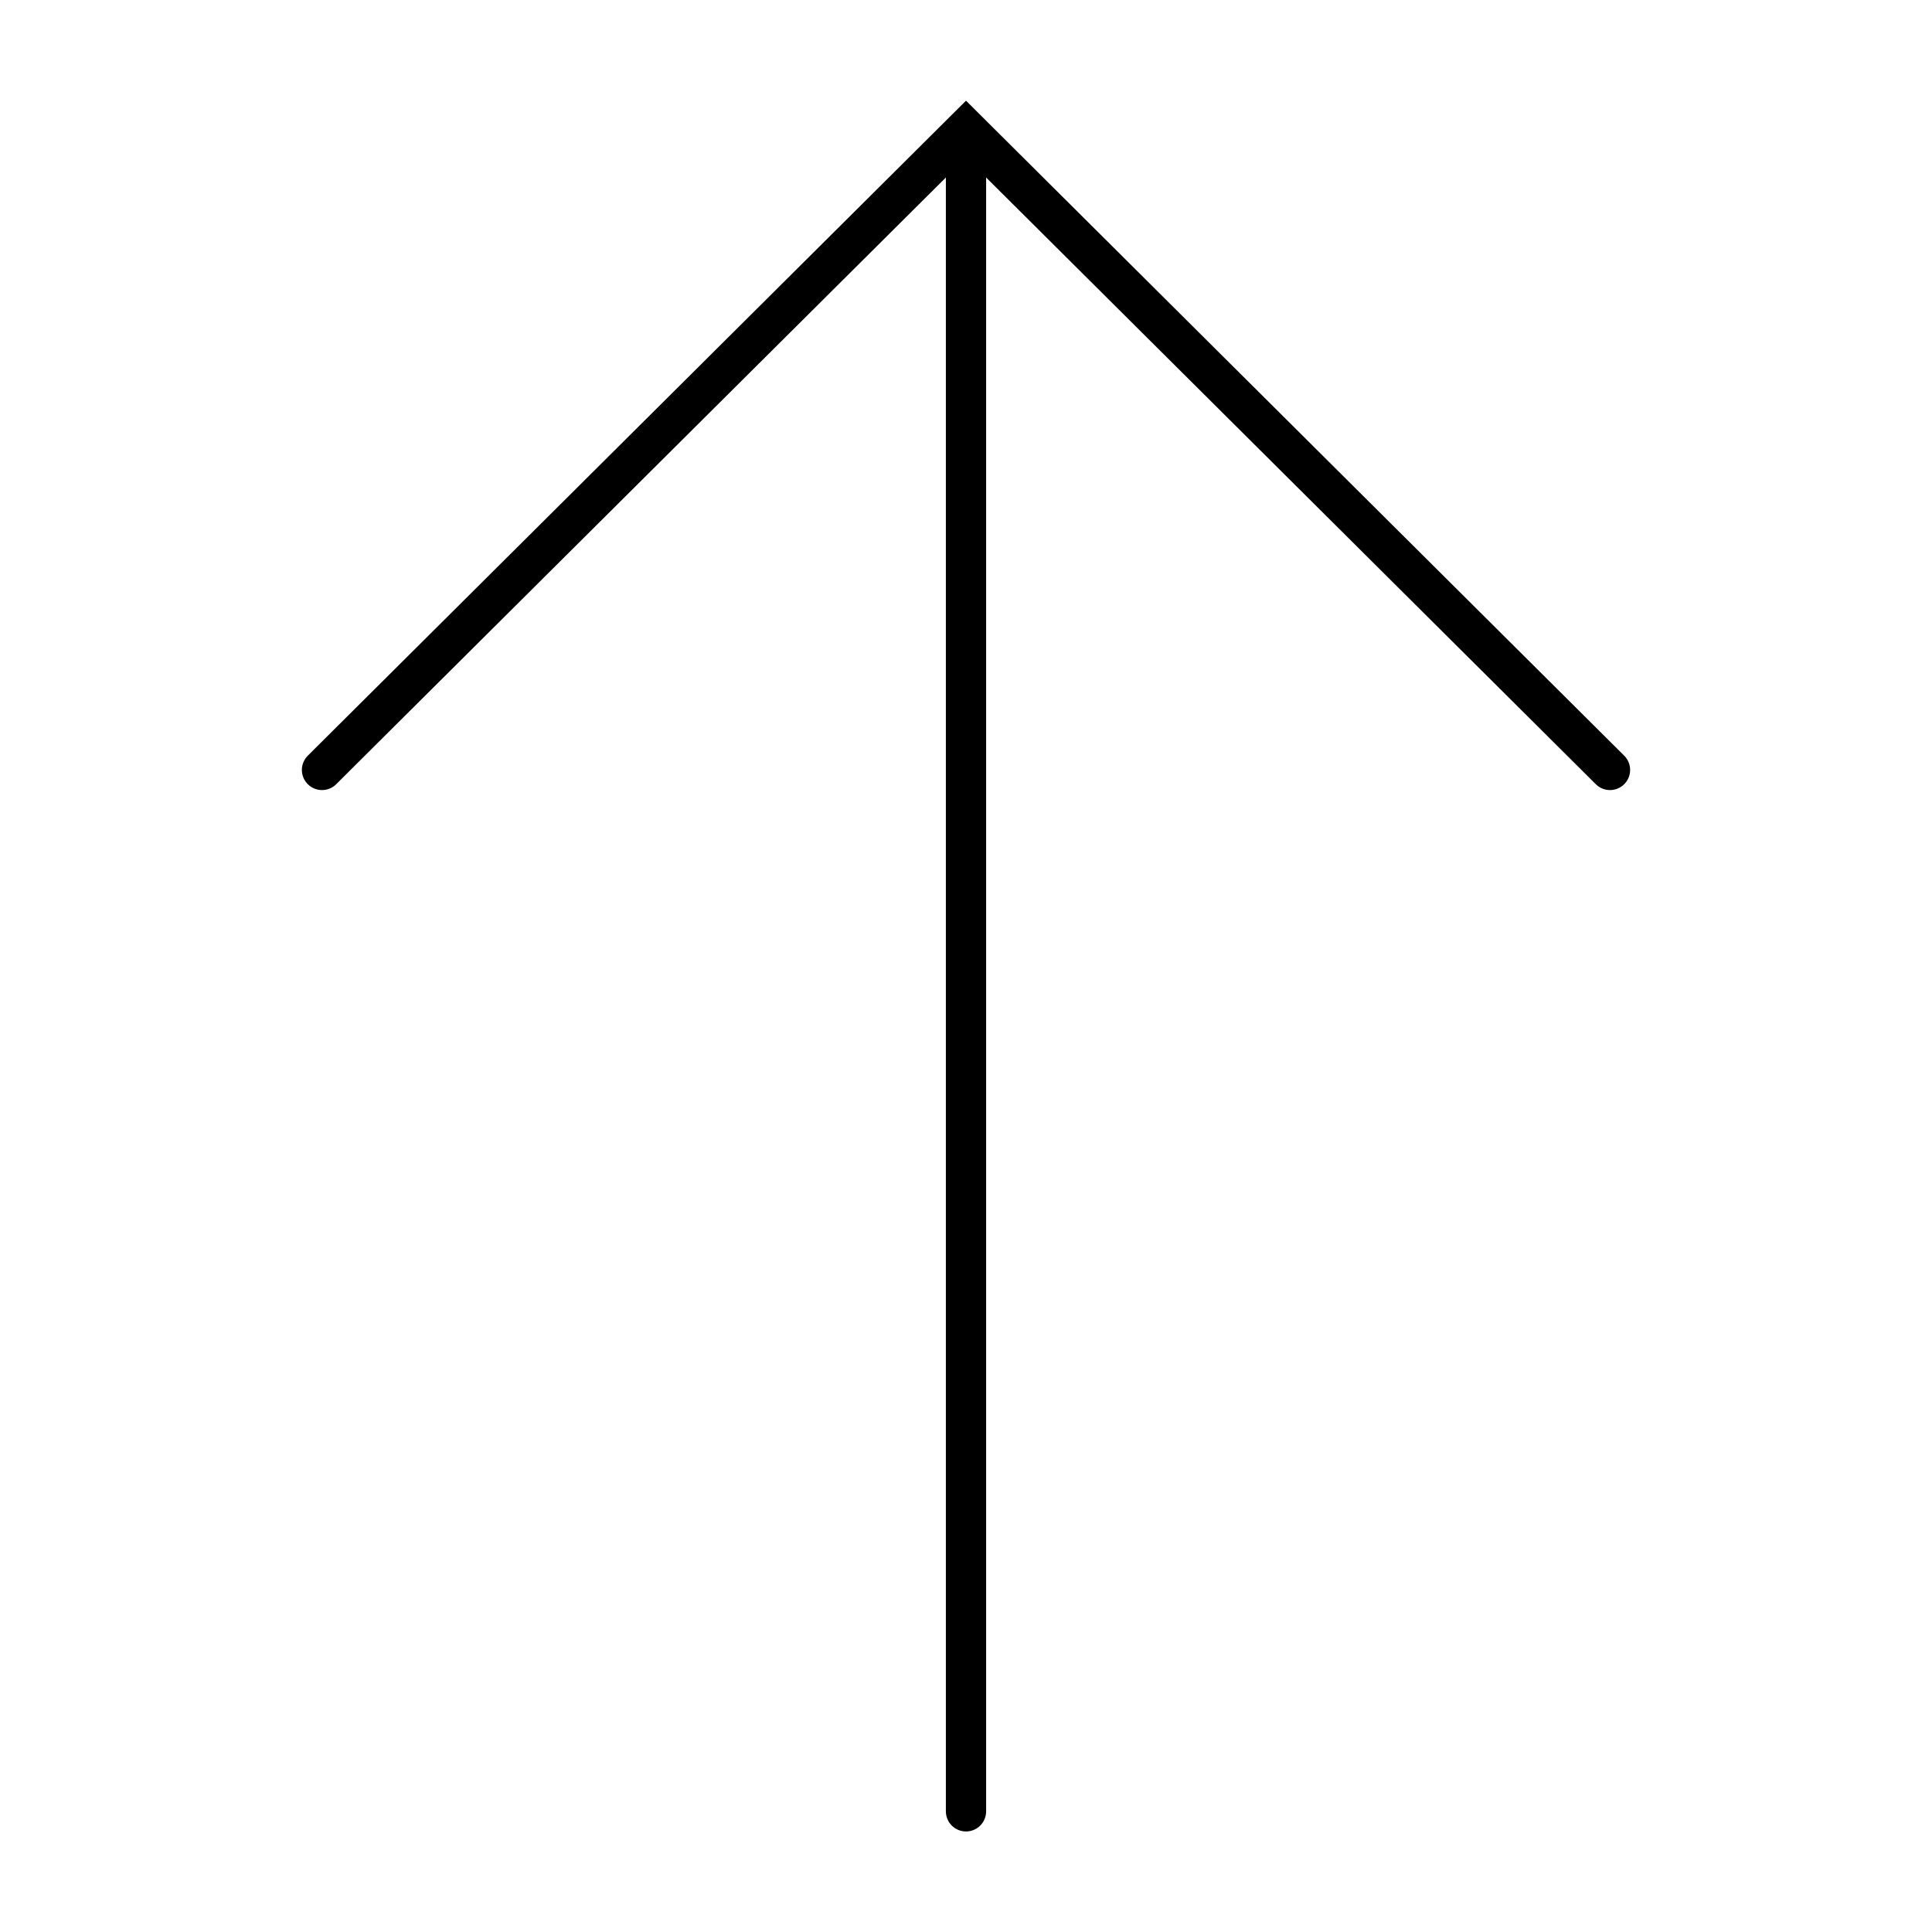
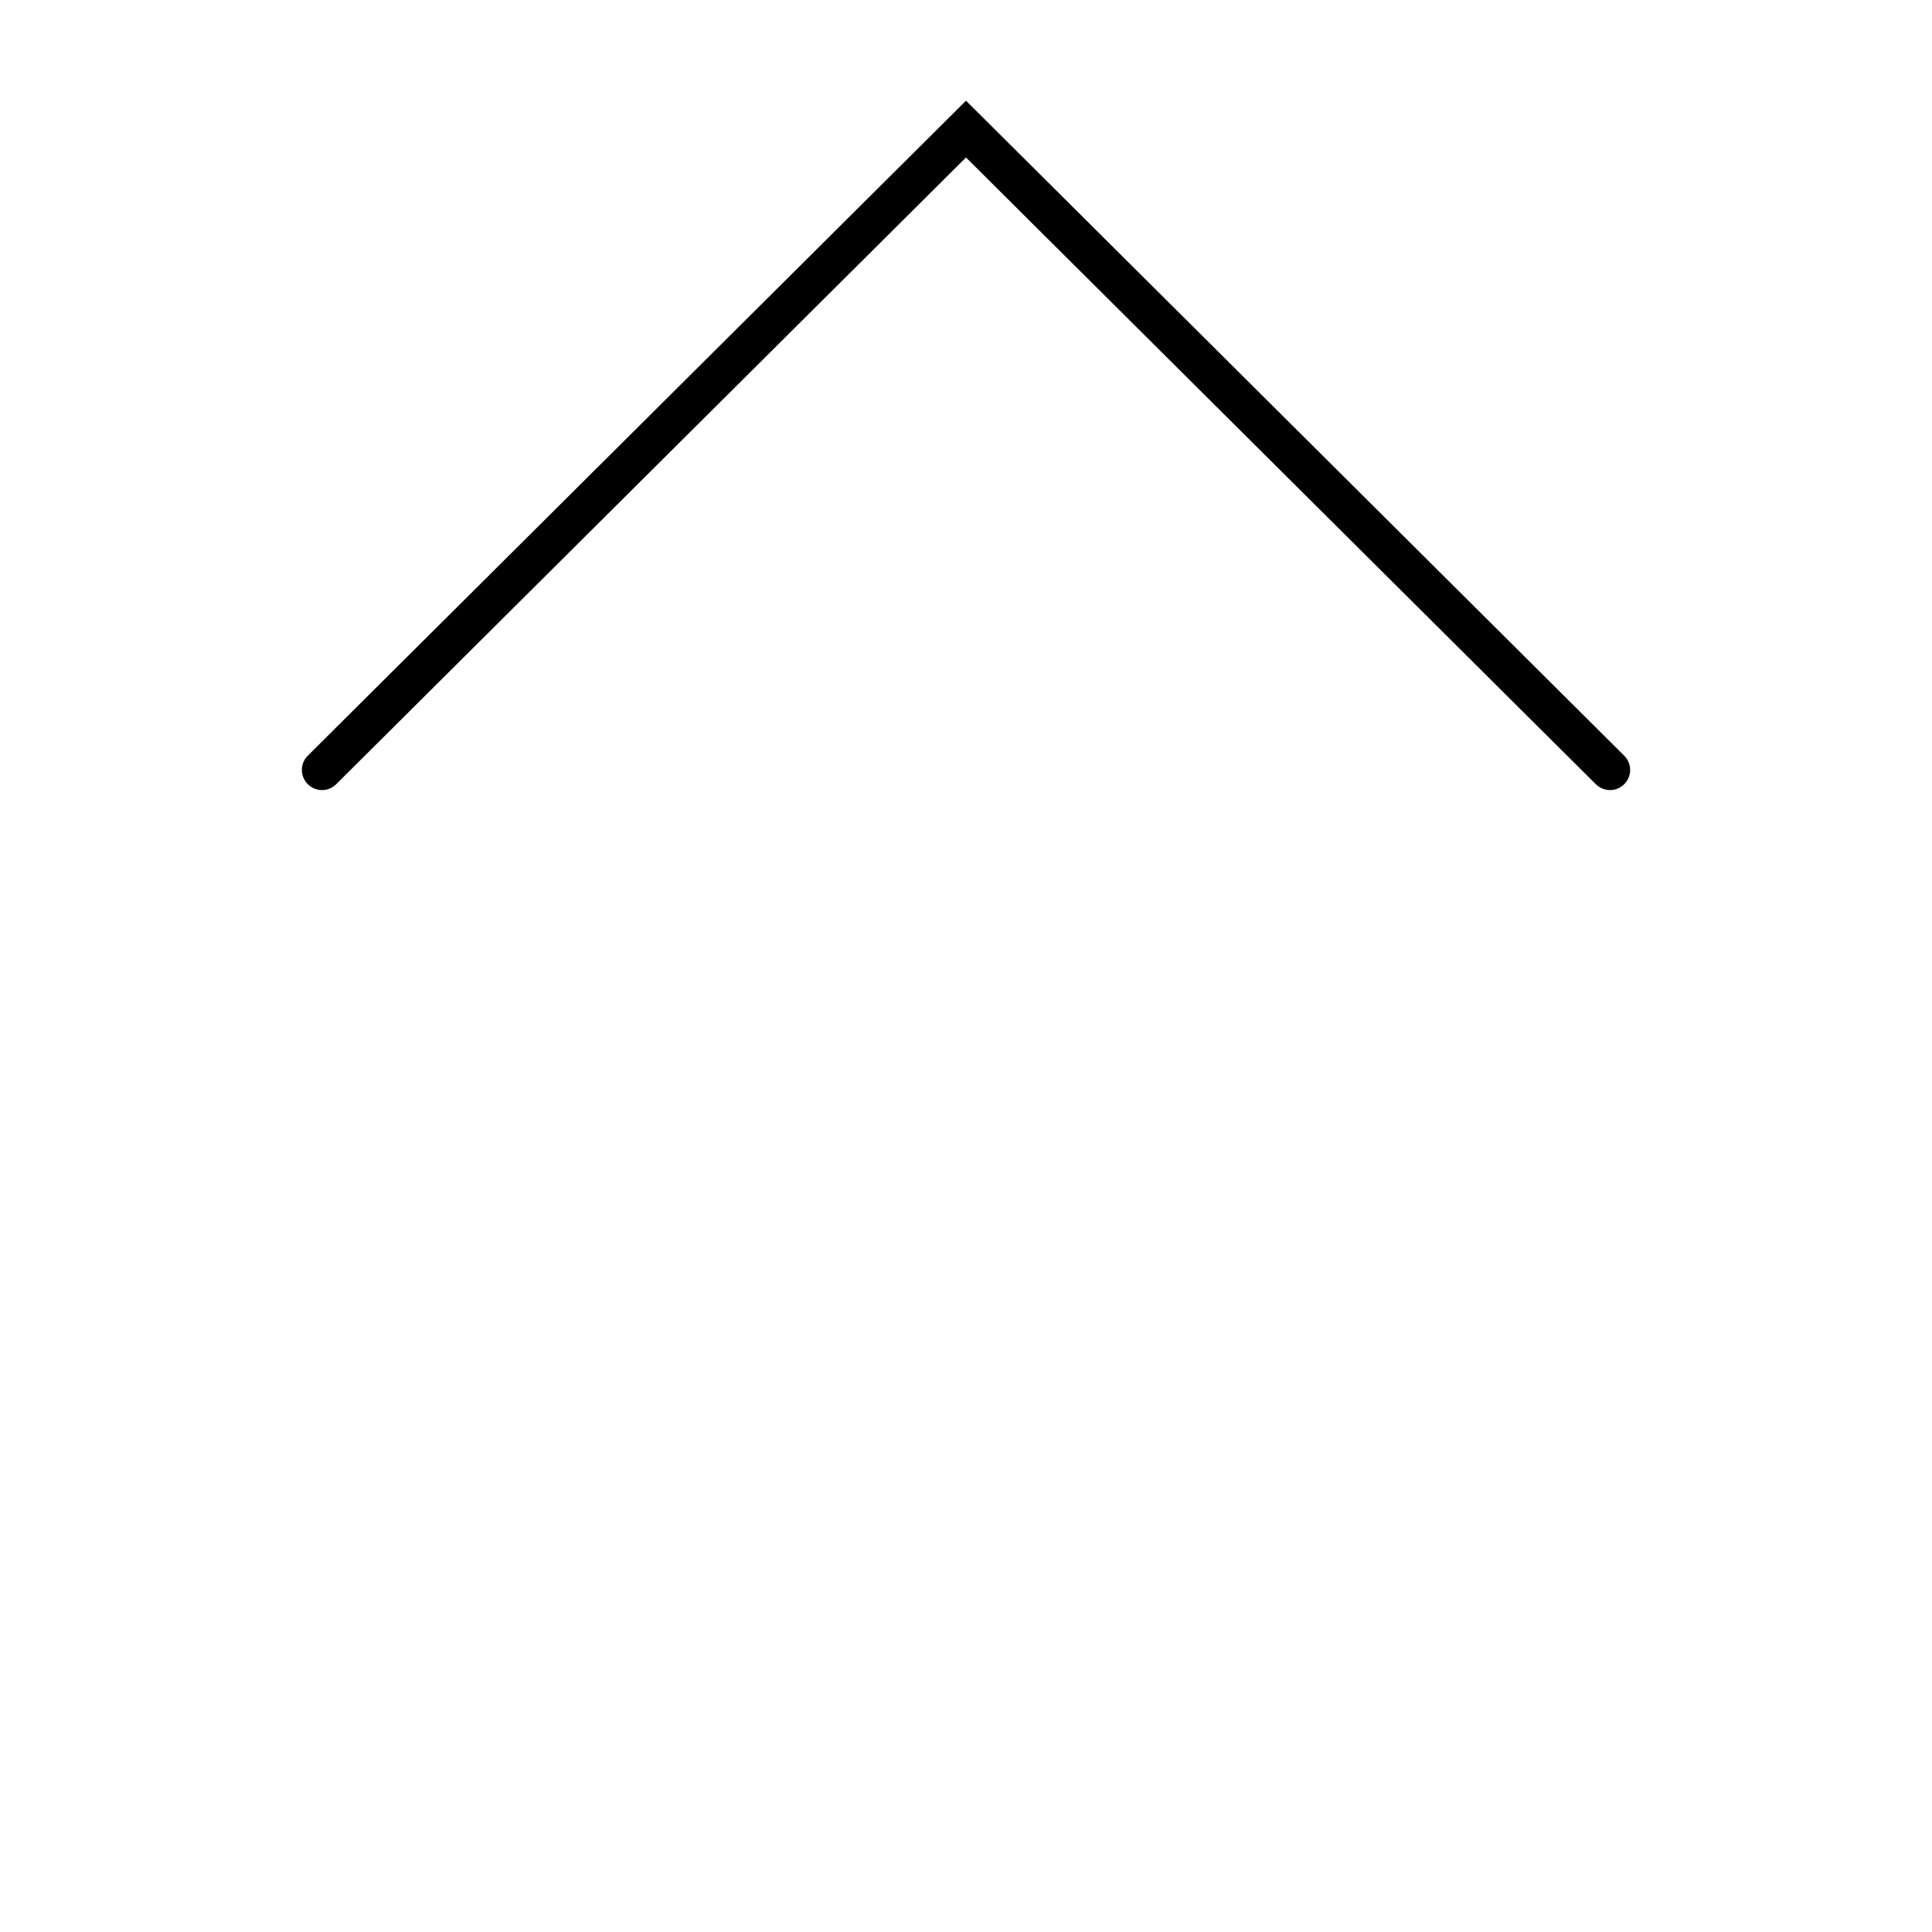
<svg xmlns="http://www.w3.org/2000/svg" width="48" height="48" viewBox="0 0 48 48" fill="none">
  <path d="M8 19.129L24 3.207L40 19.129" stroke="black" stroke-miterlimit="10" stroke-linecap="round" />
-   <path d="M24 3.346L24 45.002" stroke="black" stroke-miterlimit="10" stroke-linecap="round" />
</svg>